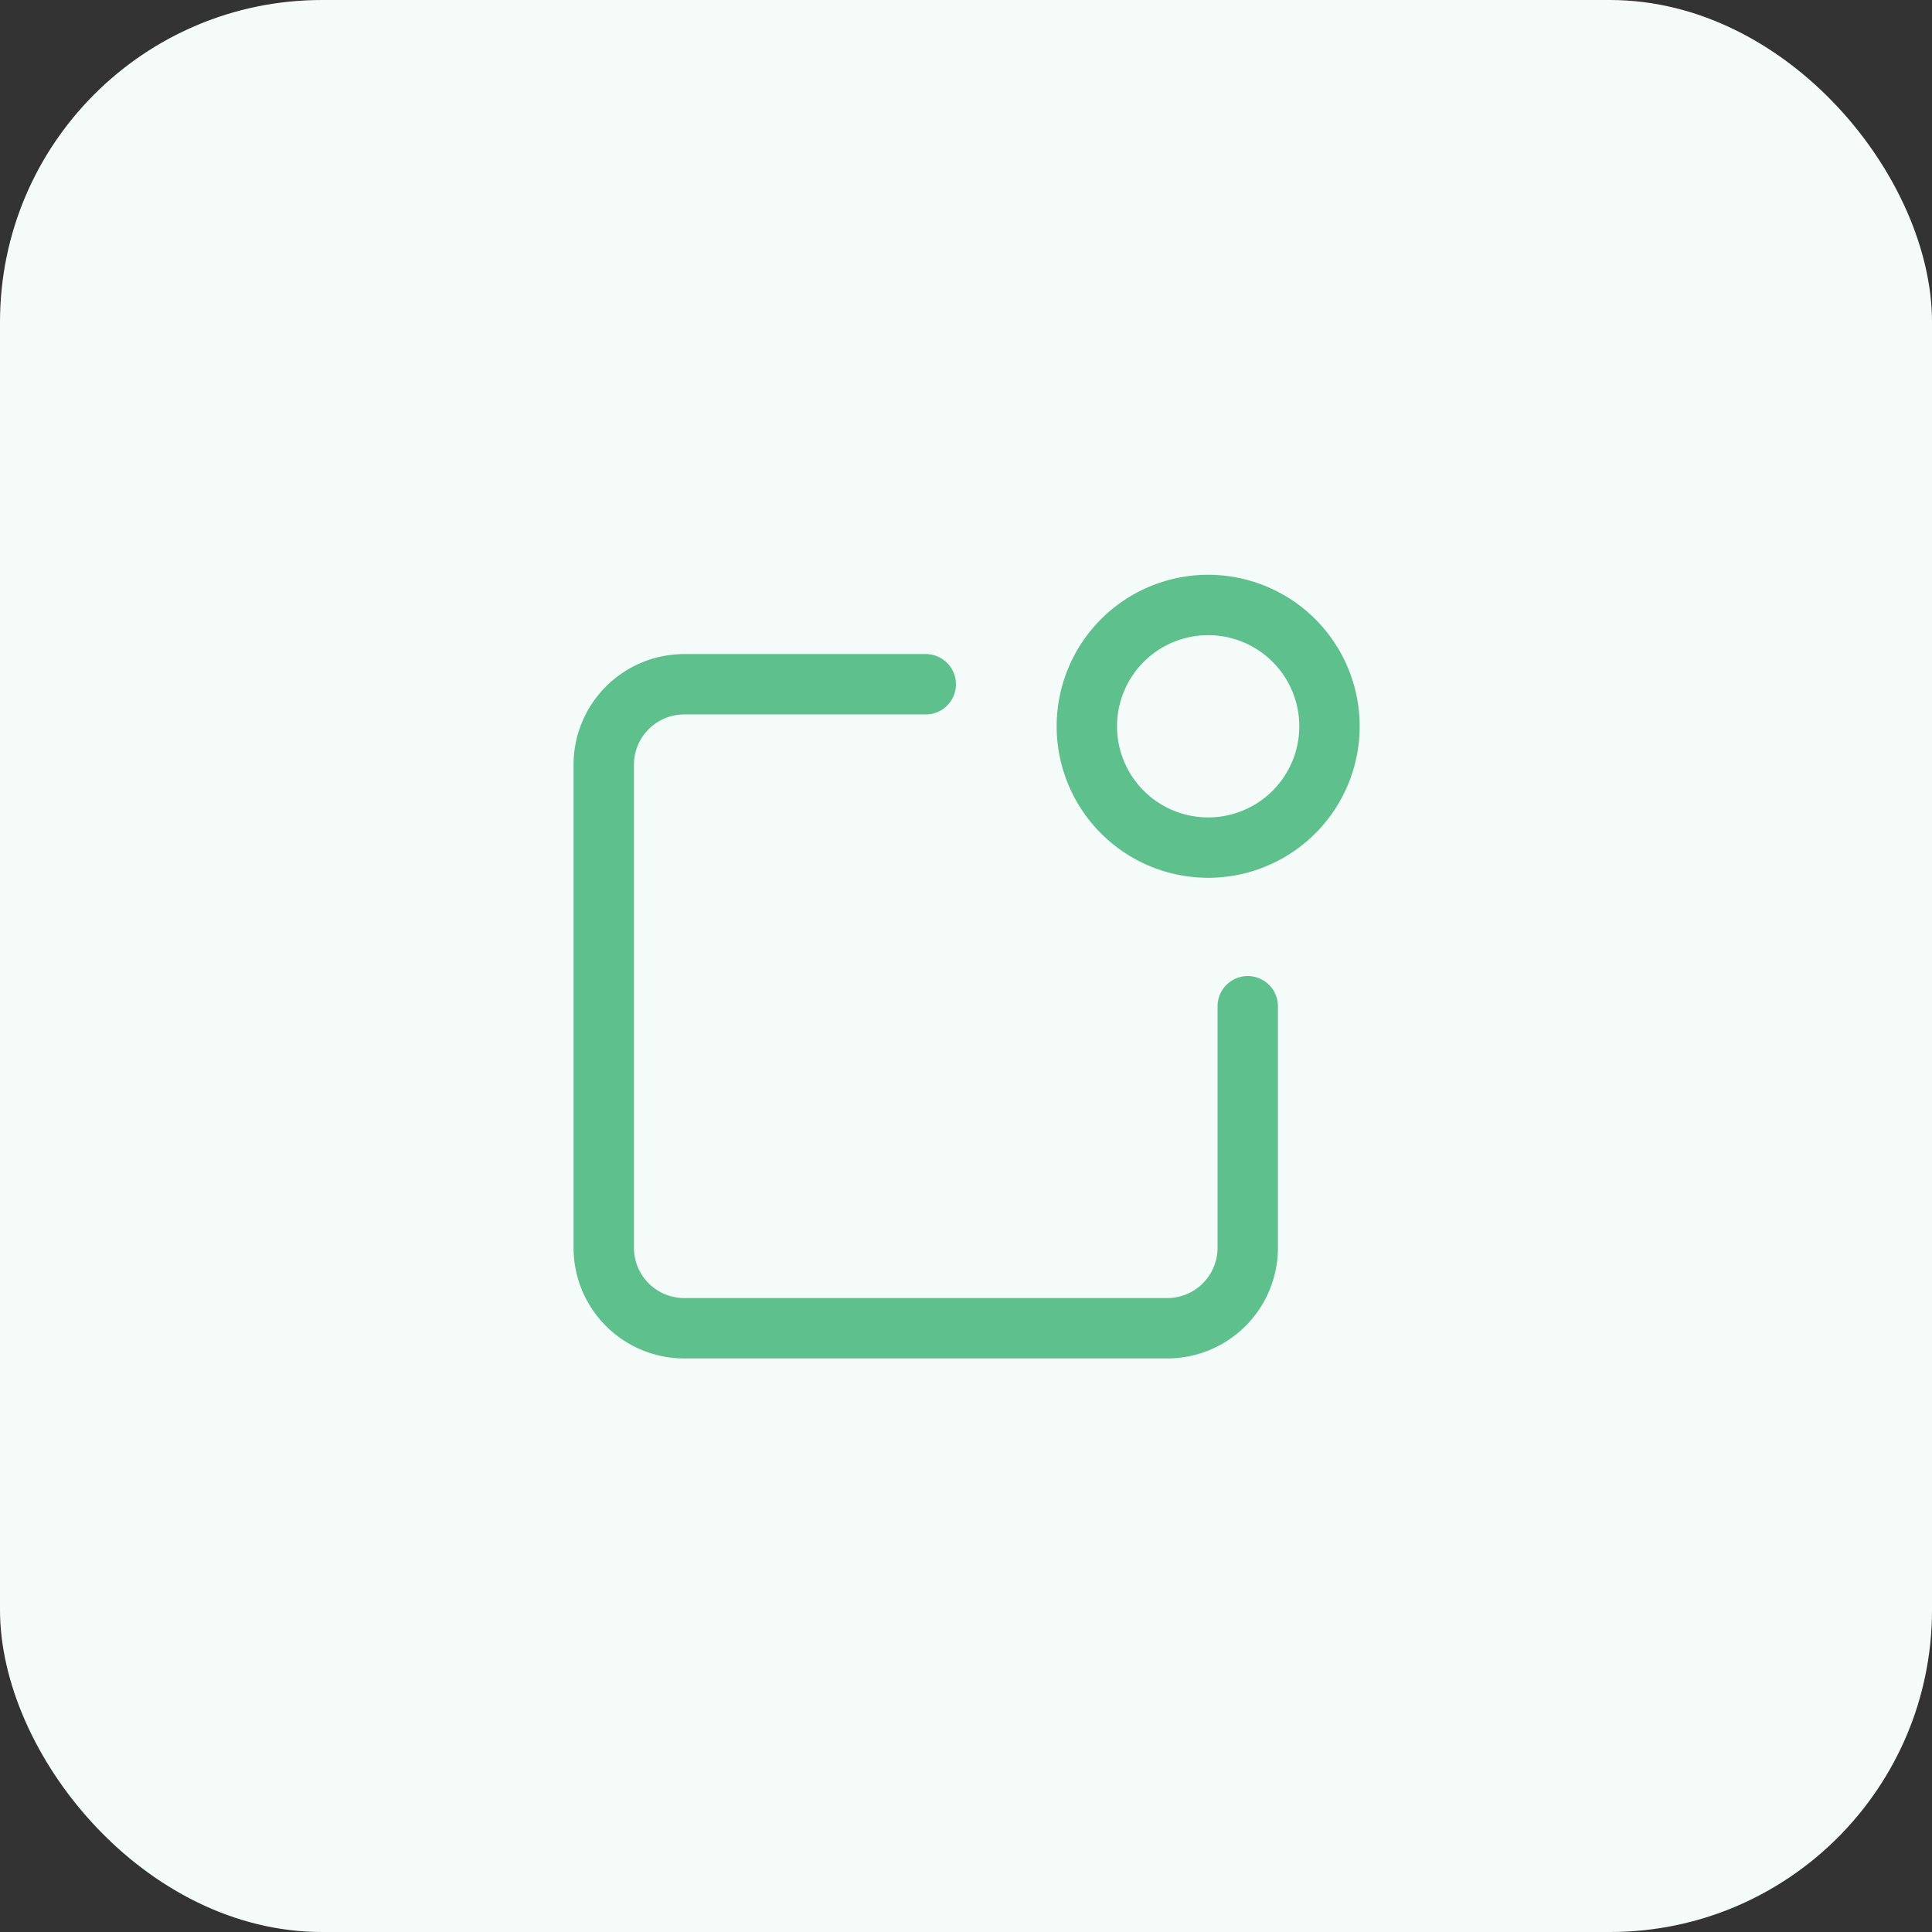
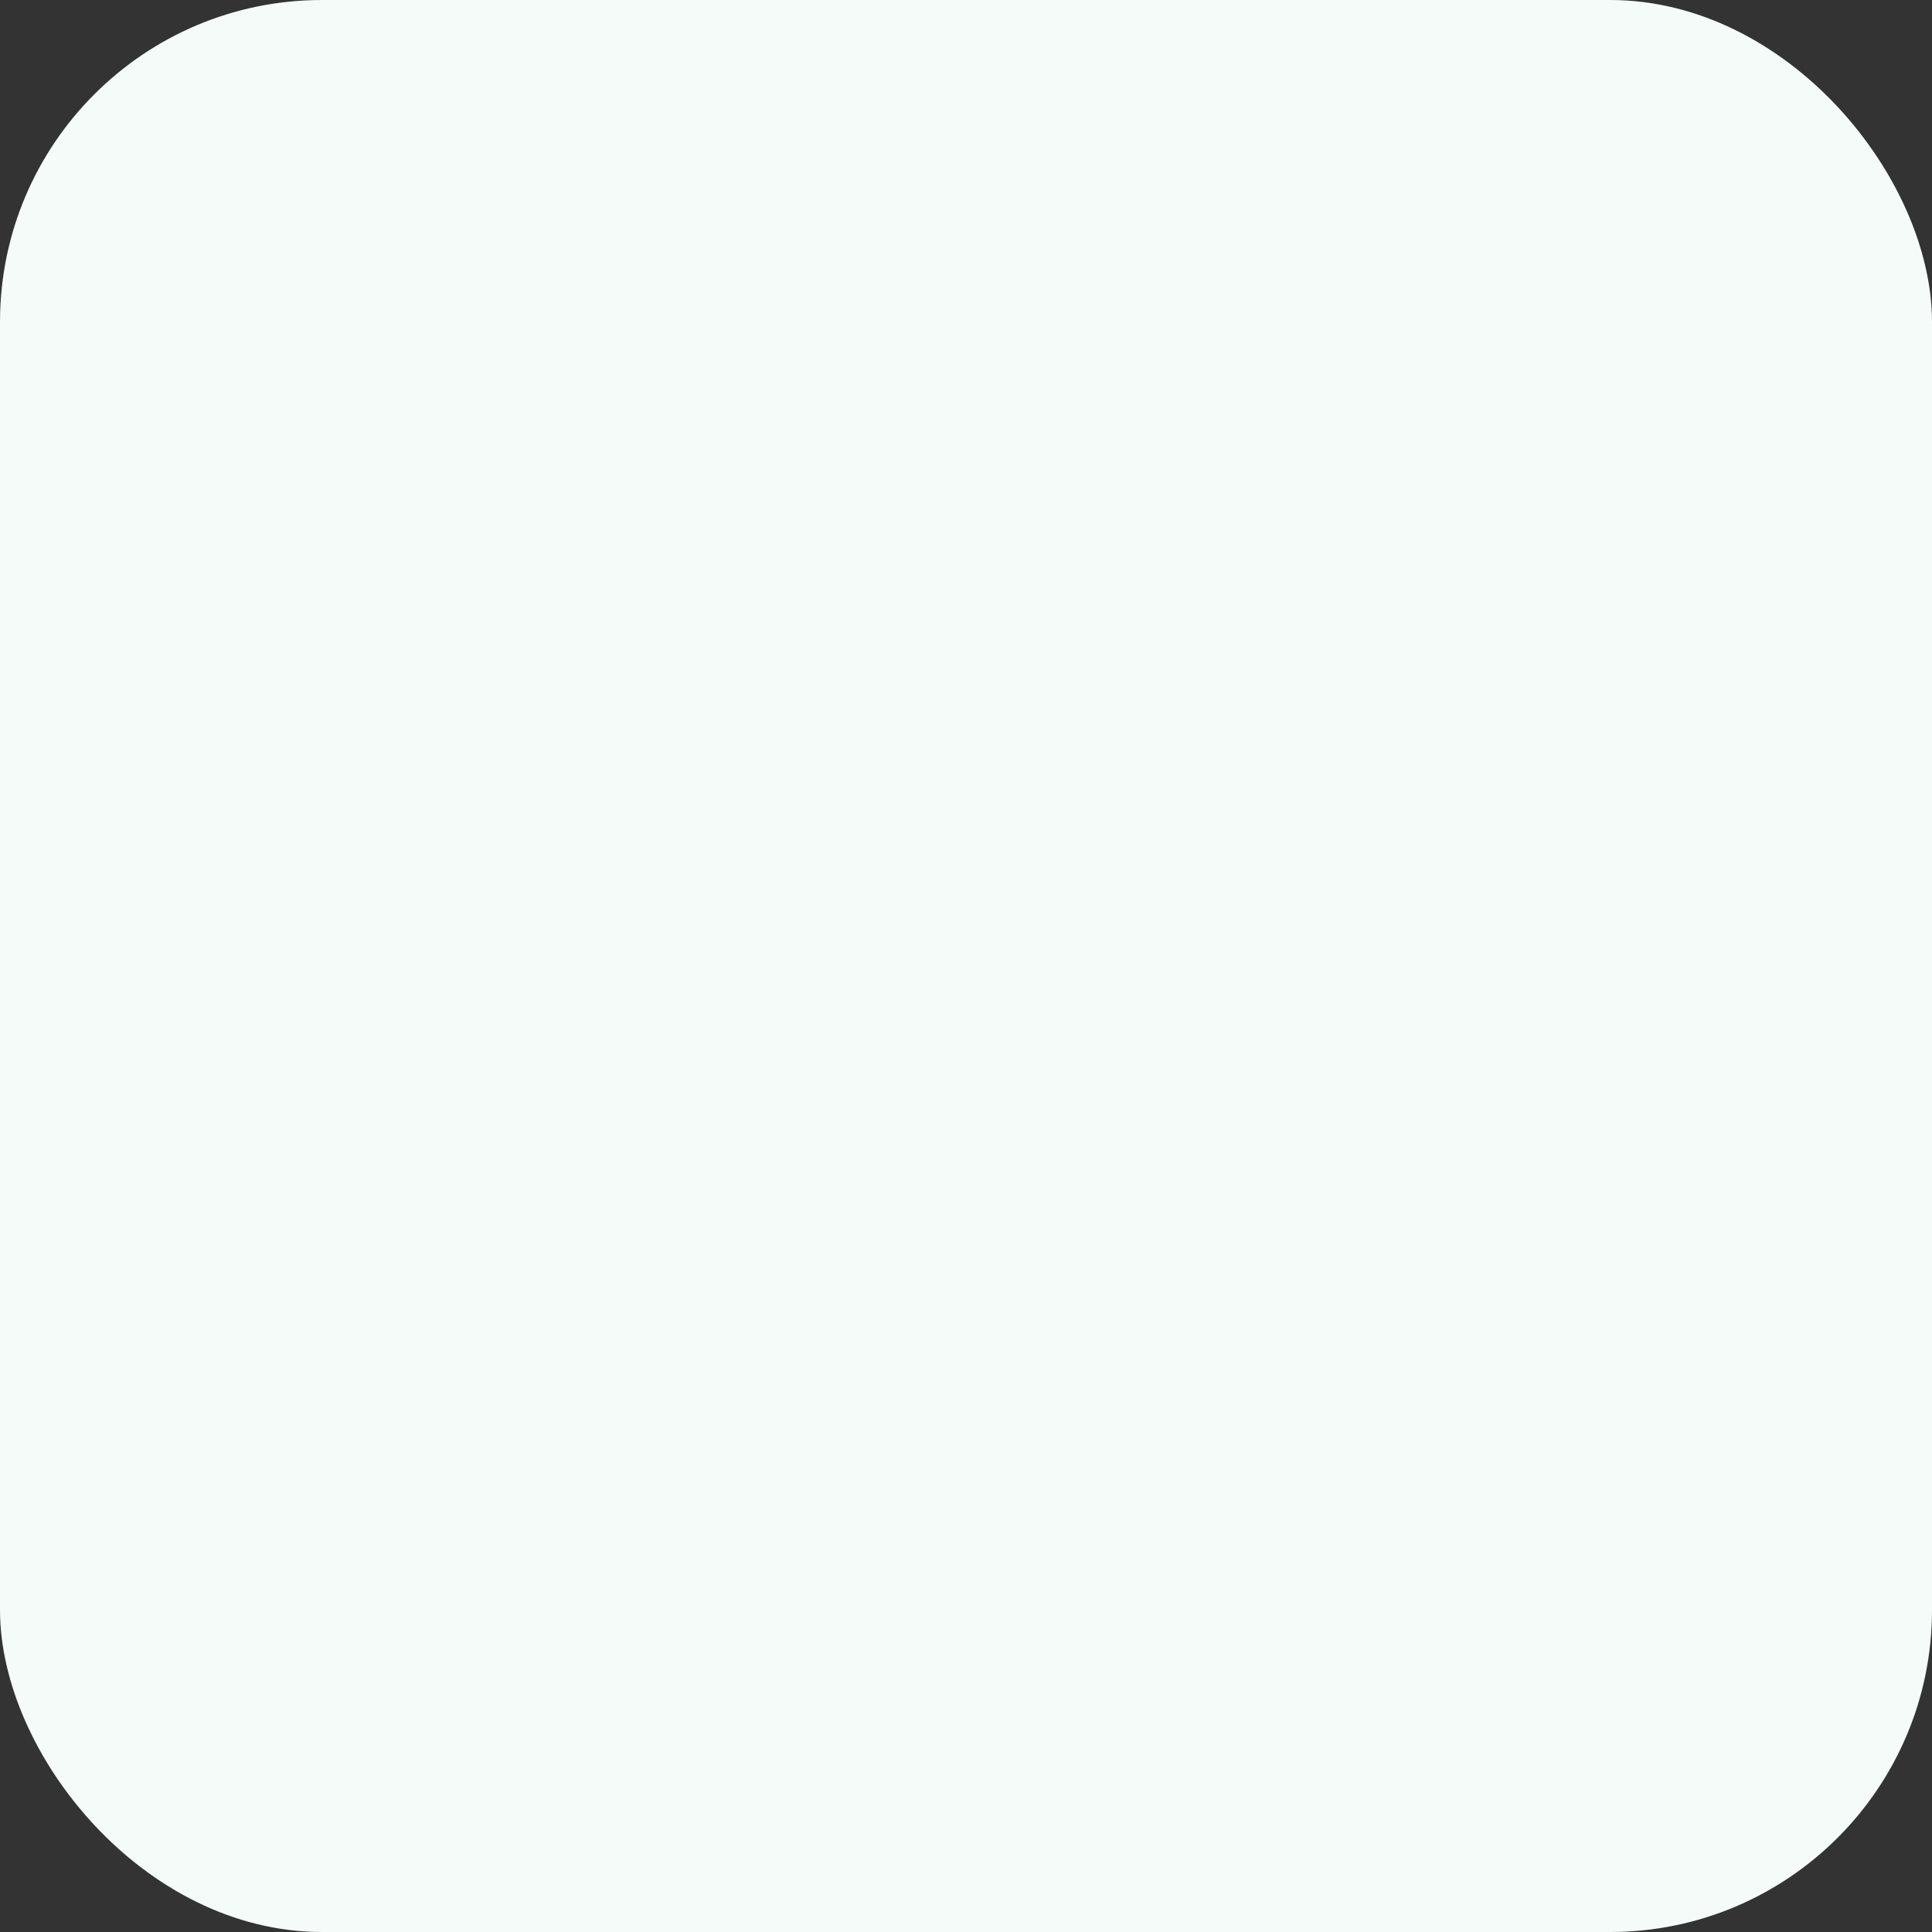
<svg xmlns="http://www.w3.org/2000/svg" width="48" height="48" fill="none">
  <rect width="100%" height="100%" fill="#333333" stroke="none" />
  <rect width="48" height="48" rx="8" fill="#F5FBF8" />
-   <path d="M32.117 15.883a3.014 3.014 0 11-4.262 4.262 3.014 3.014 0 014.262-4.262M31 25v6a2 2 0 01-2 2H17a2 2 0 01-2-2V19a2 2 0 012-2h6" stroke="#5EC08C" stroke-width="1.5" stroke-linecap="round" stroke-linejoin="round" />
</svg>